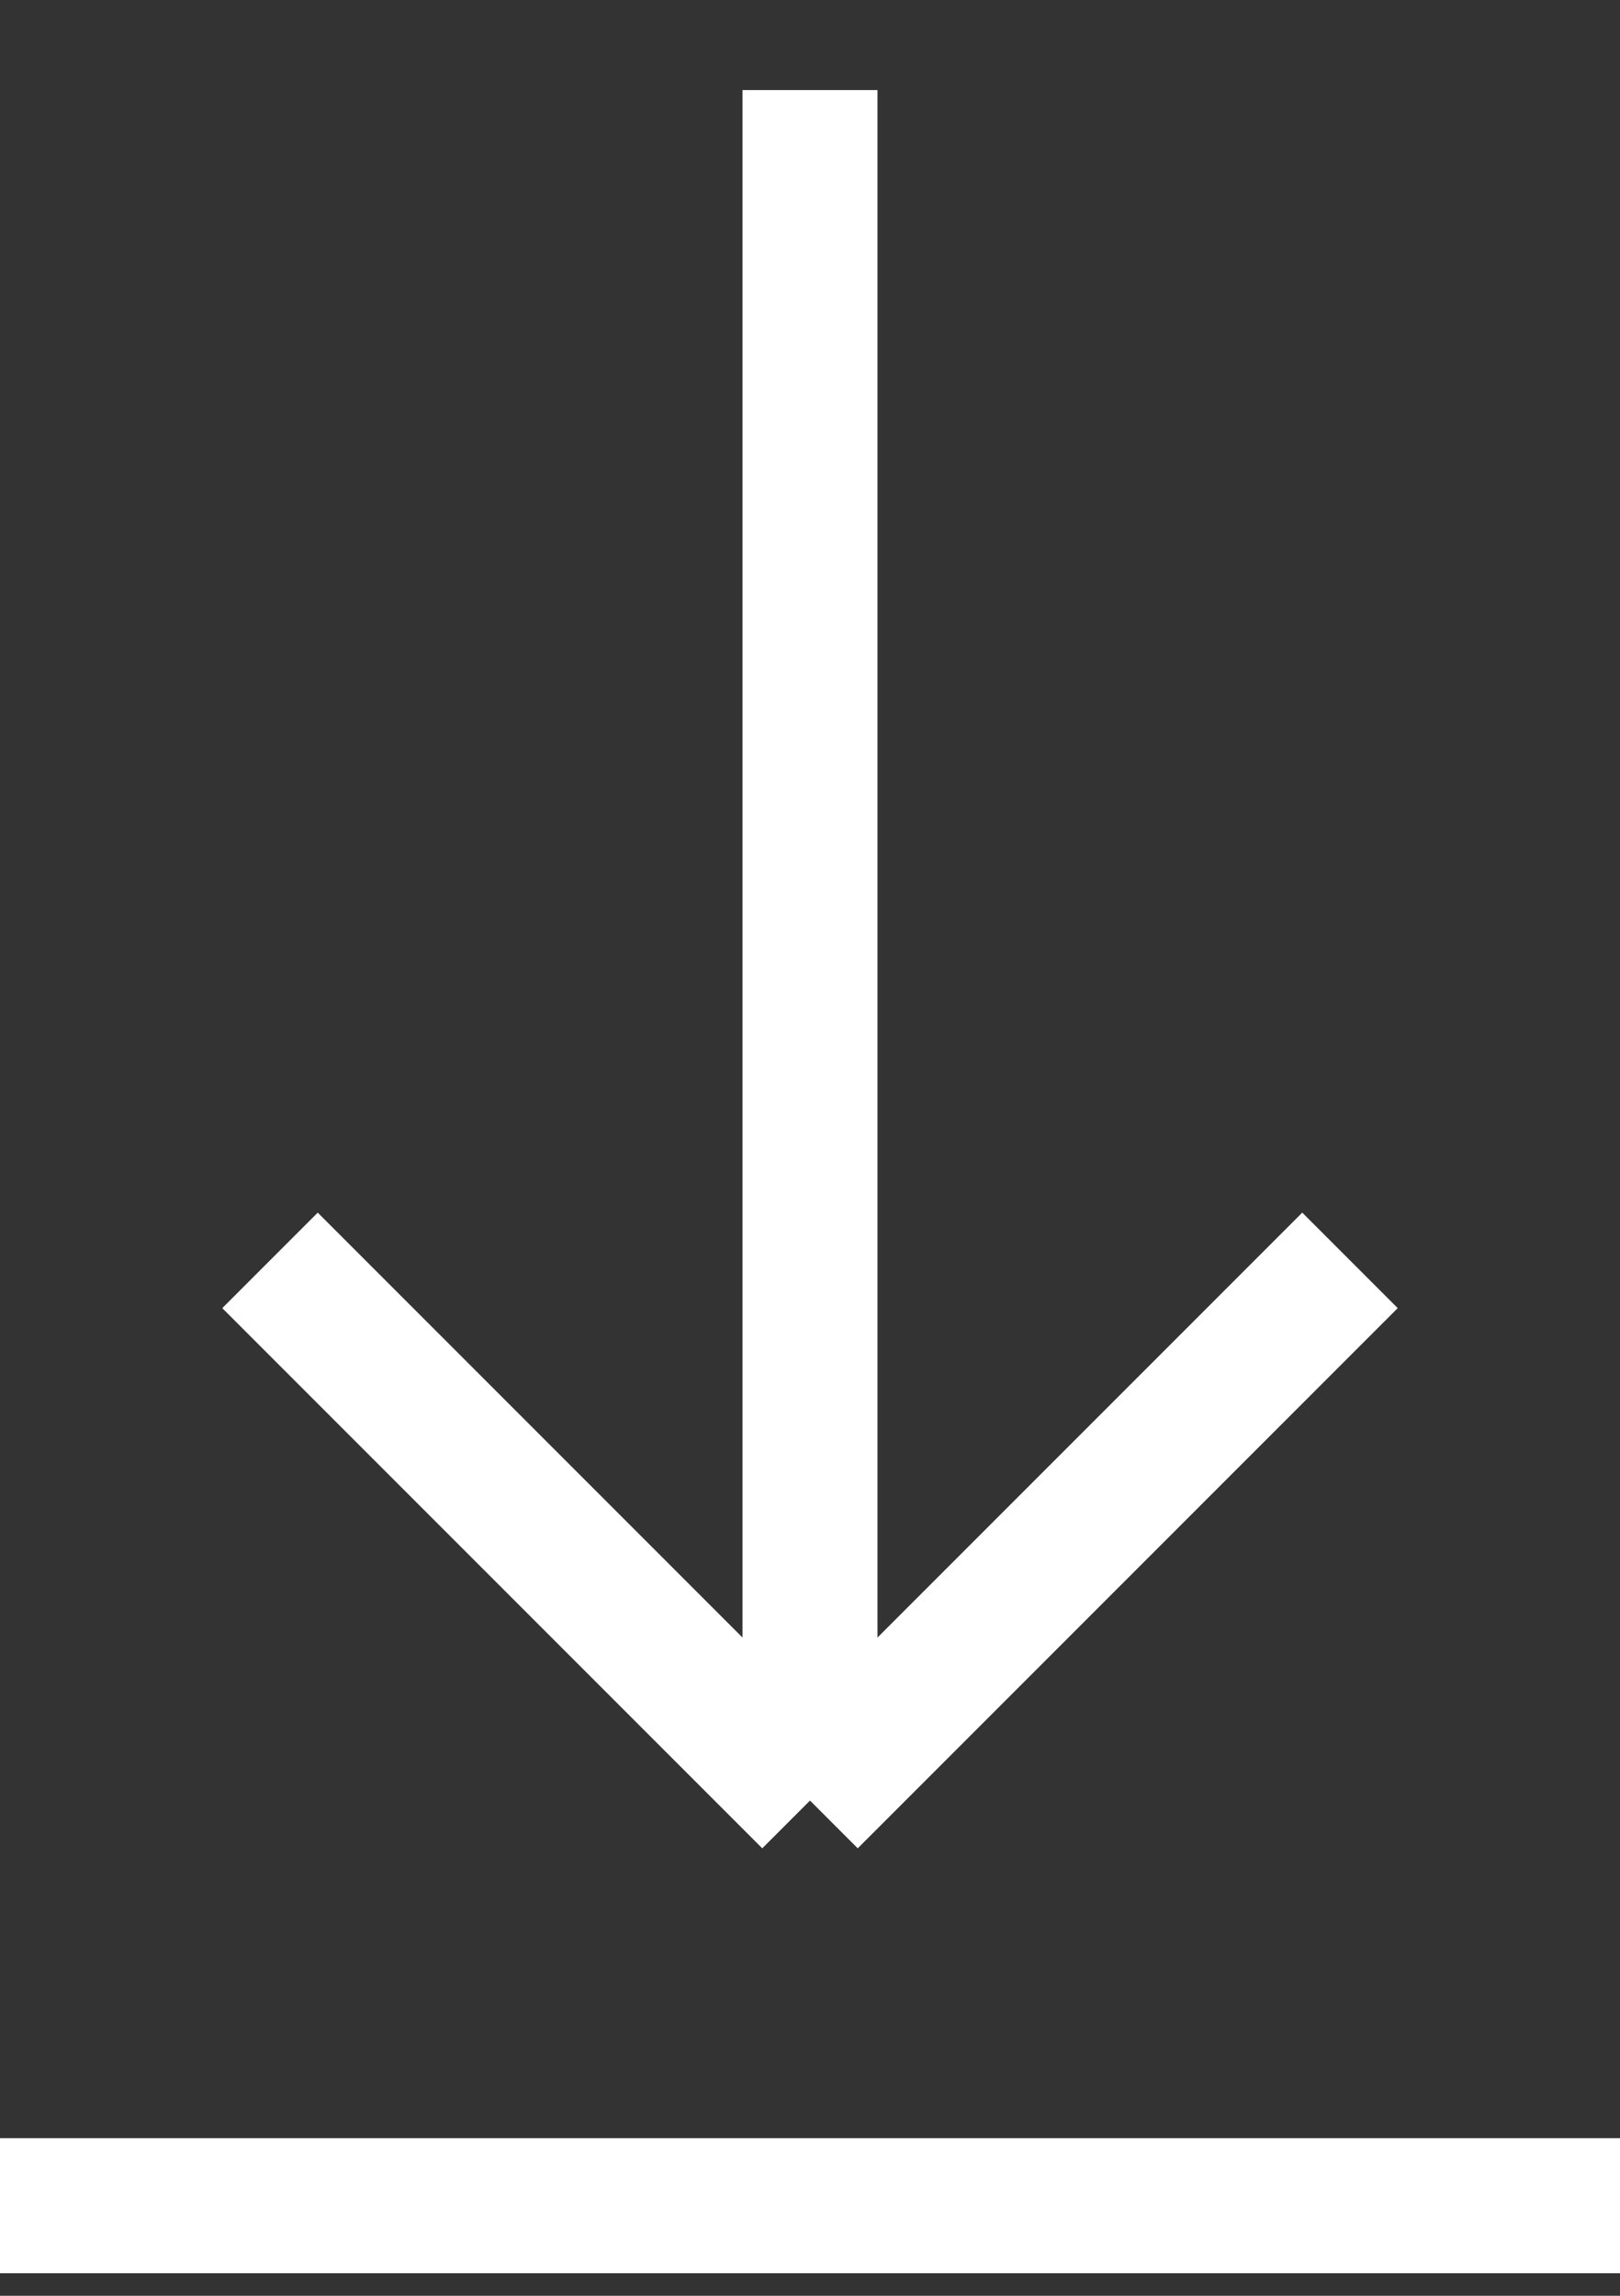
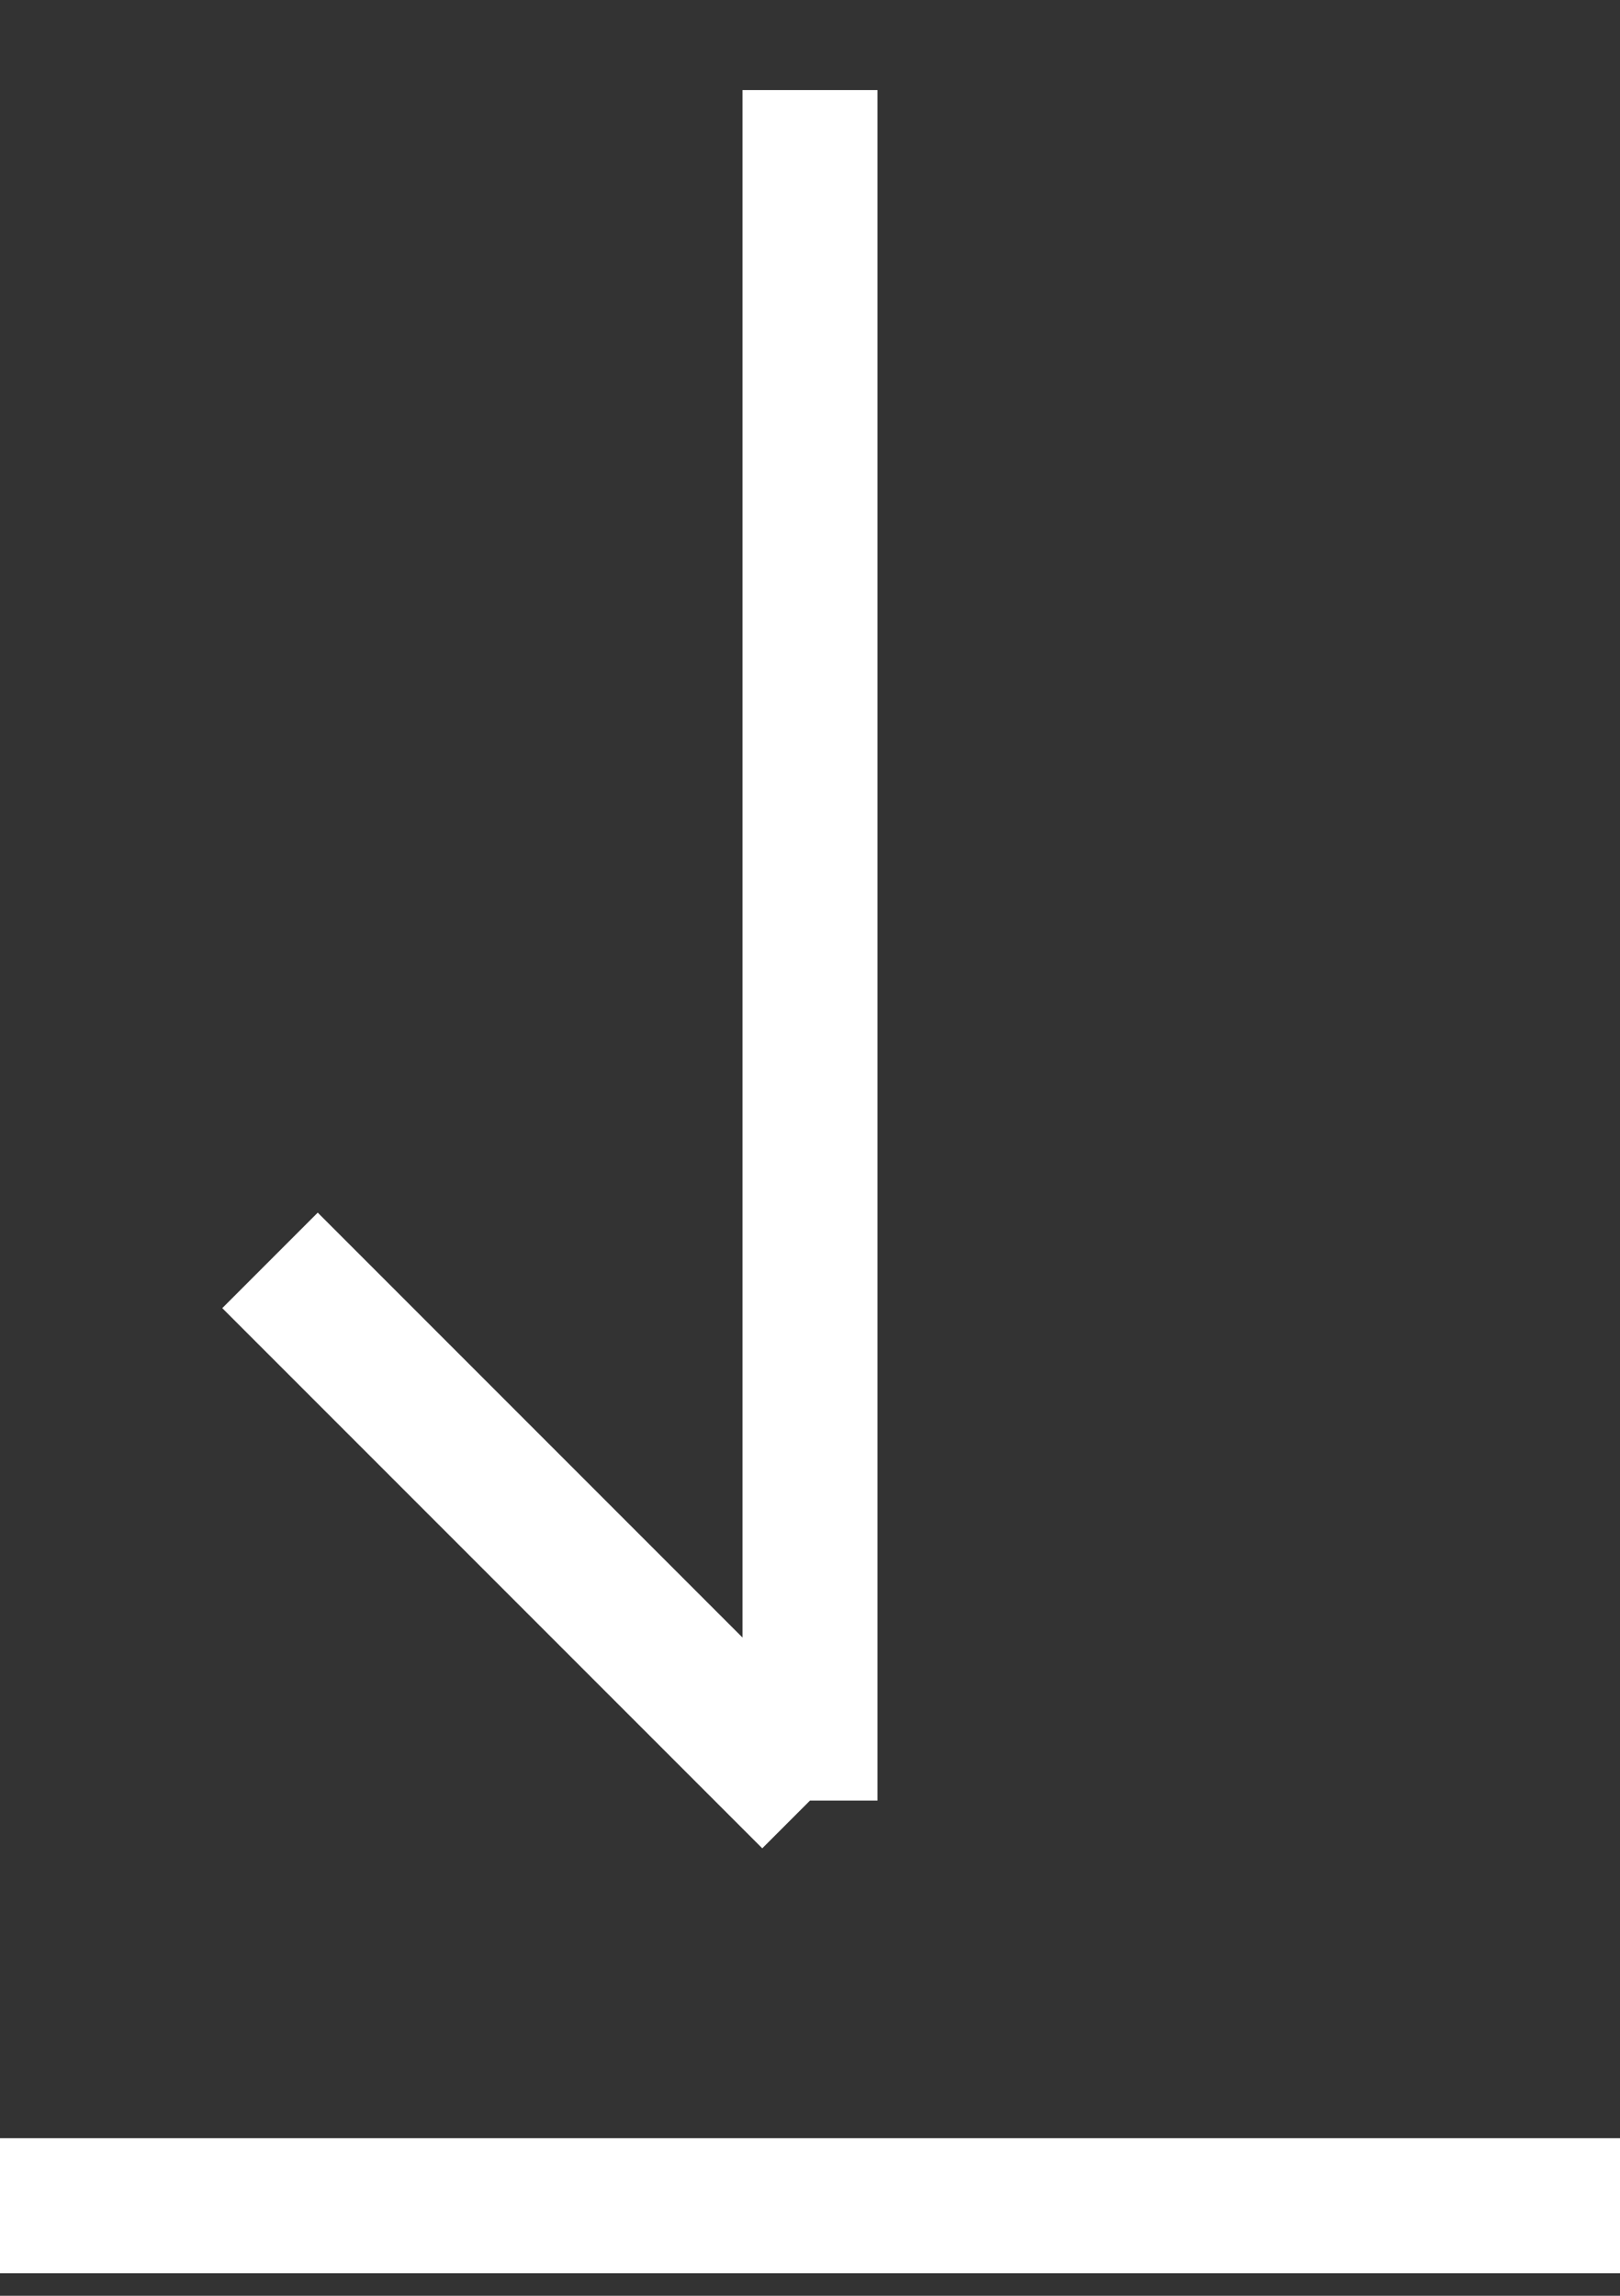
<svg xmlns="http://www.w3.org/2000/svg" width="12" height="17" viewBox="0 0 12 17" fill="none">
  <rect x="0" y="0" width="12" height="17" fill="#333333" stroke="none" />
-   <path d="M6 0.667V13.333M6 13.333L10 9.333M6 13.333L2 9.333M0 16.333H12" stroke="white" />
+   <path d="M6 0.667V13.333M6 13.333M6 13.333L2 9.333M0 16.333H12" stroke="white" />
</svg>